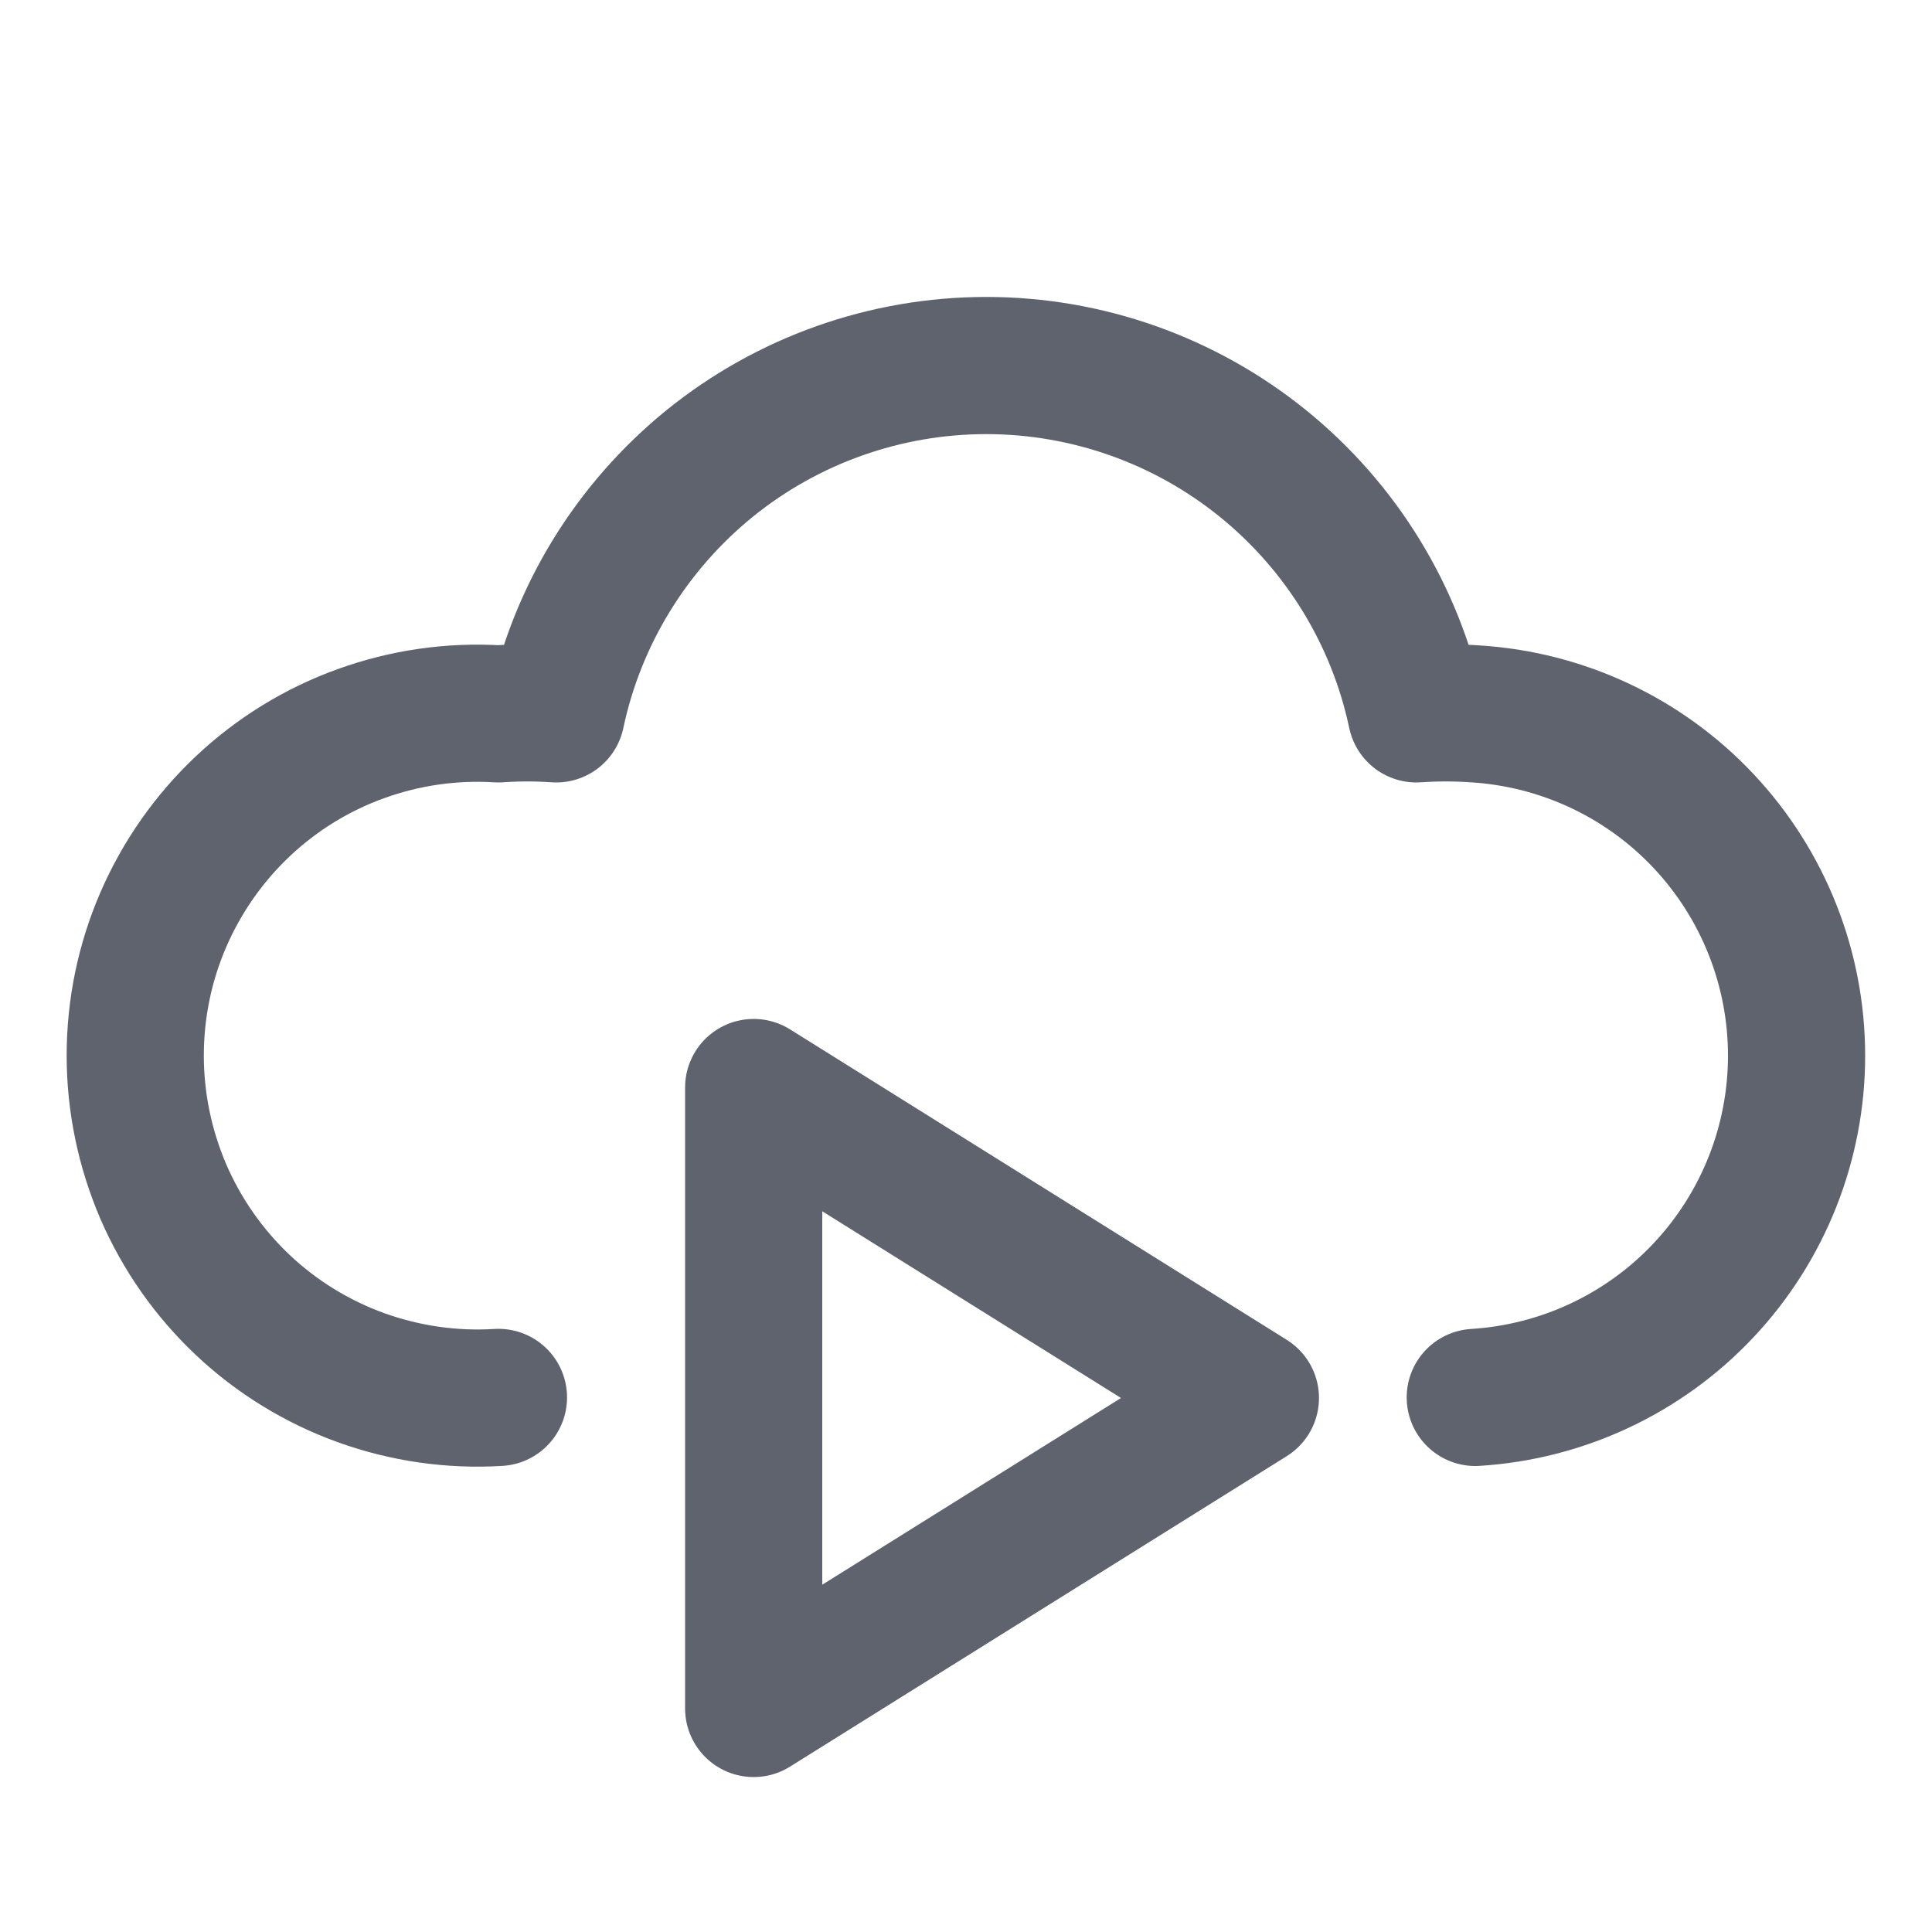
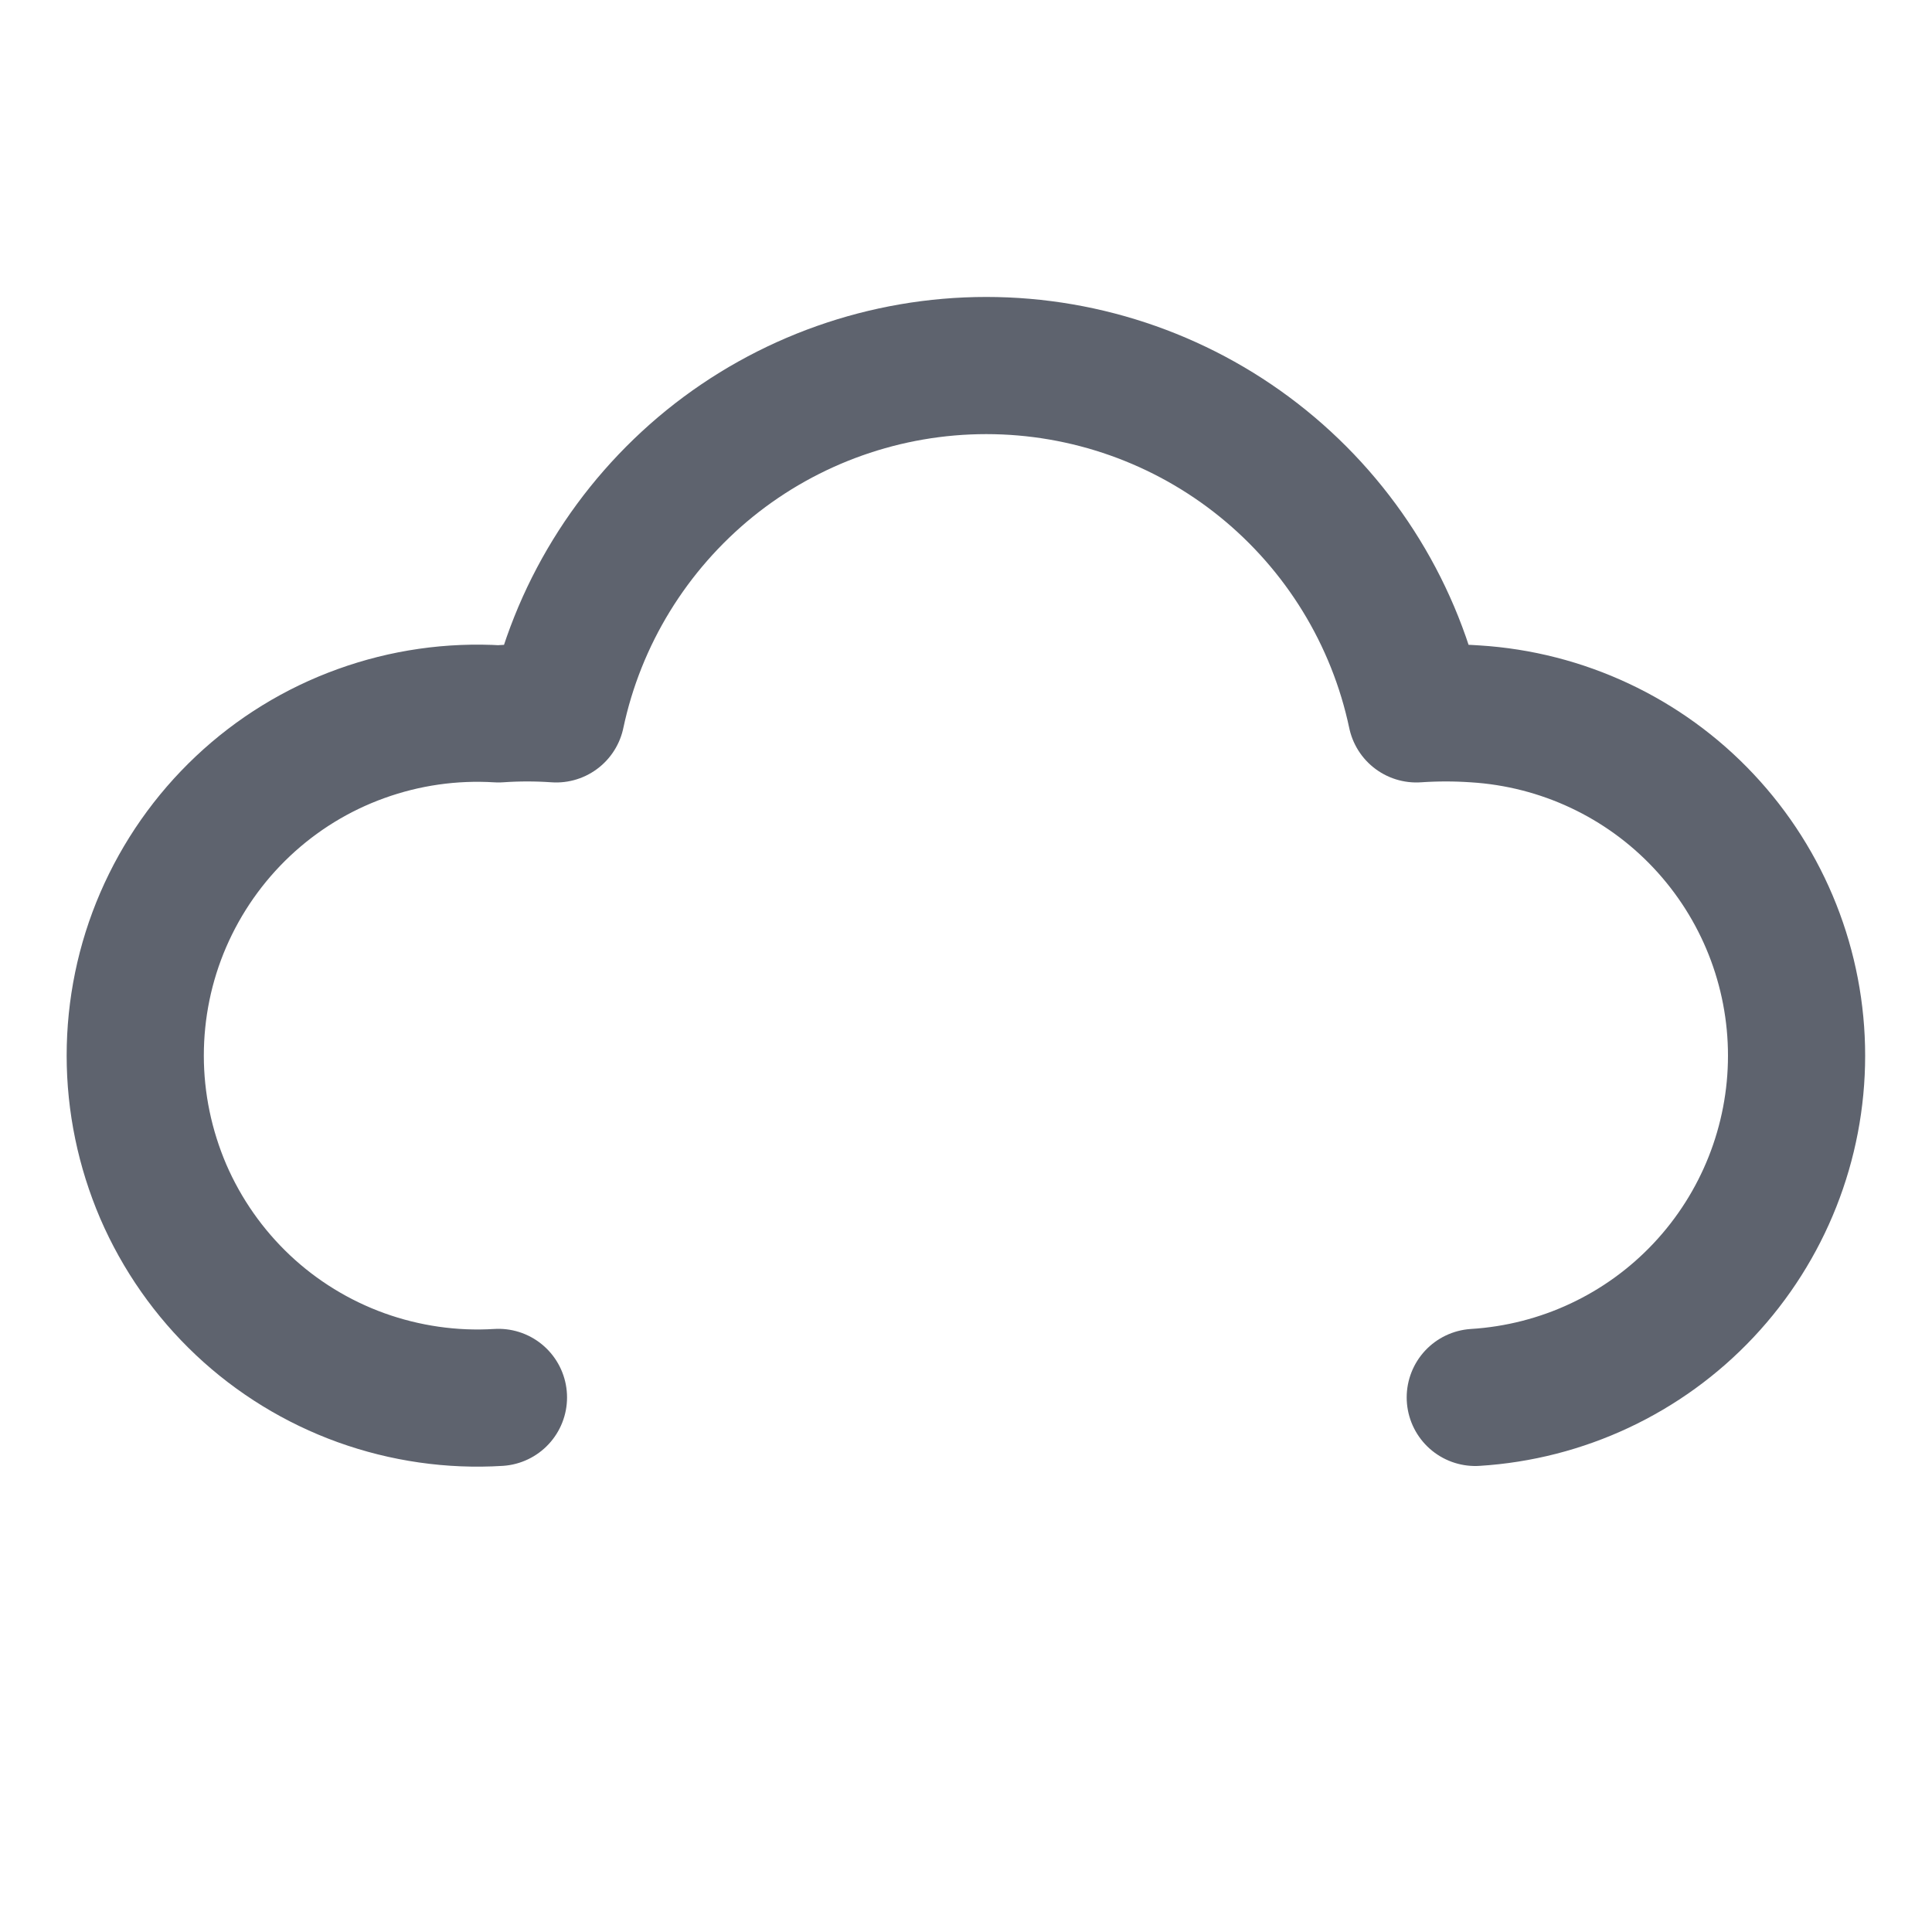
<svg xmlns="http://www.w3.org/2000/svg" fill="none" viewBox="-0.355 -0.355 10 10" id="Insert-Cloud-Video--Streamline-Core" height="10" width="10">
  <desc>Insert Cloud Video Streamline Icon: https://streamlinehq.com</desc>
  <g id="insert-cloud-video">
-     <path id="vector" stroke="#5e636e" stroke-linecap="round" stroke-linejoin="round" d="m3.546 5.274 2.571 1.607 -2.571 1.607V5.274Z" stroke-width="0.71" />
    <path id="vector_2" stroke="#5e636e" stroke-linecap="round" stroke-linejoin="round" d="M2.225 6.878c-0.241 0.015 -0.483 -0.02 -0.711 -0.102 -0.227 -0.082 -0.436 -0.21 -0.612 -0.376 -0.176 -0.166 -0.316 -0.366 -0.412 -0.588C0.395 5.59 0.345 5.351 0.345 5.109c0 -0.242 0.049 -0.481 0.145 -0.703 0.096 -0.222 0.236 -0.422 0.412 -0.588 0.176 -0.166 0.384 -0.294 0.612 -0.376 0.227 -0.082 0.469 -0.117 0.711 -0.102 0.099 -0.007 0.199 -0.007 0.299 0 0.108 -0.51 0.389 -0.967 0.794 -1.296 0.405 -0.328 0.911 -0.507 1.432 -0.507 0.521 0 1.027 0.179 1.432 0.507s0.686 0.785 0.794 1.296c0.102 -0.007 0.204 -0.007 0.305 0 0.45 0.028 0.873 0.226 1.182 0.555 0.309 0.329 0.481 0.763 0.481 1.214 0 0.451 -0.172 0.885 -0.481 1.214 -0.309 0.329 -0.732 0.527 -1.182 0.555" stroke-width="0.71" />
  </g>
</svg>